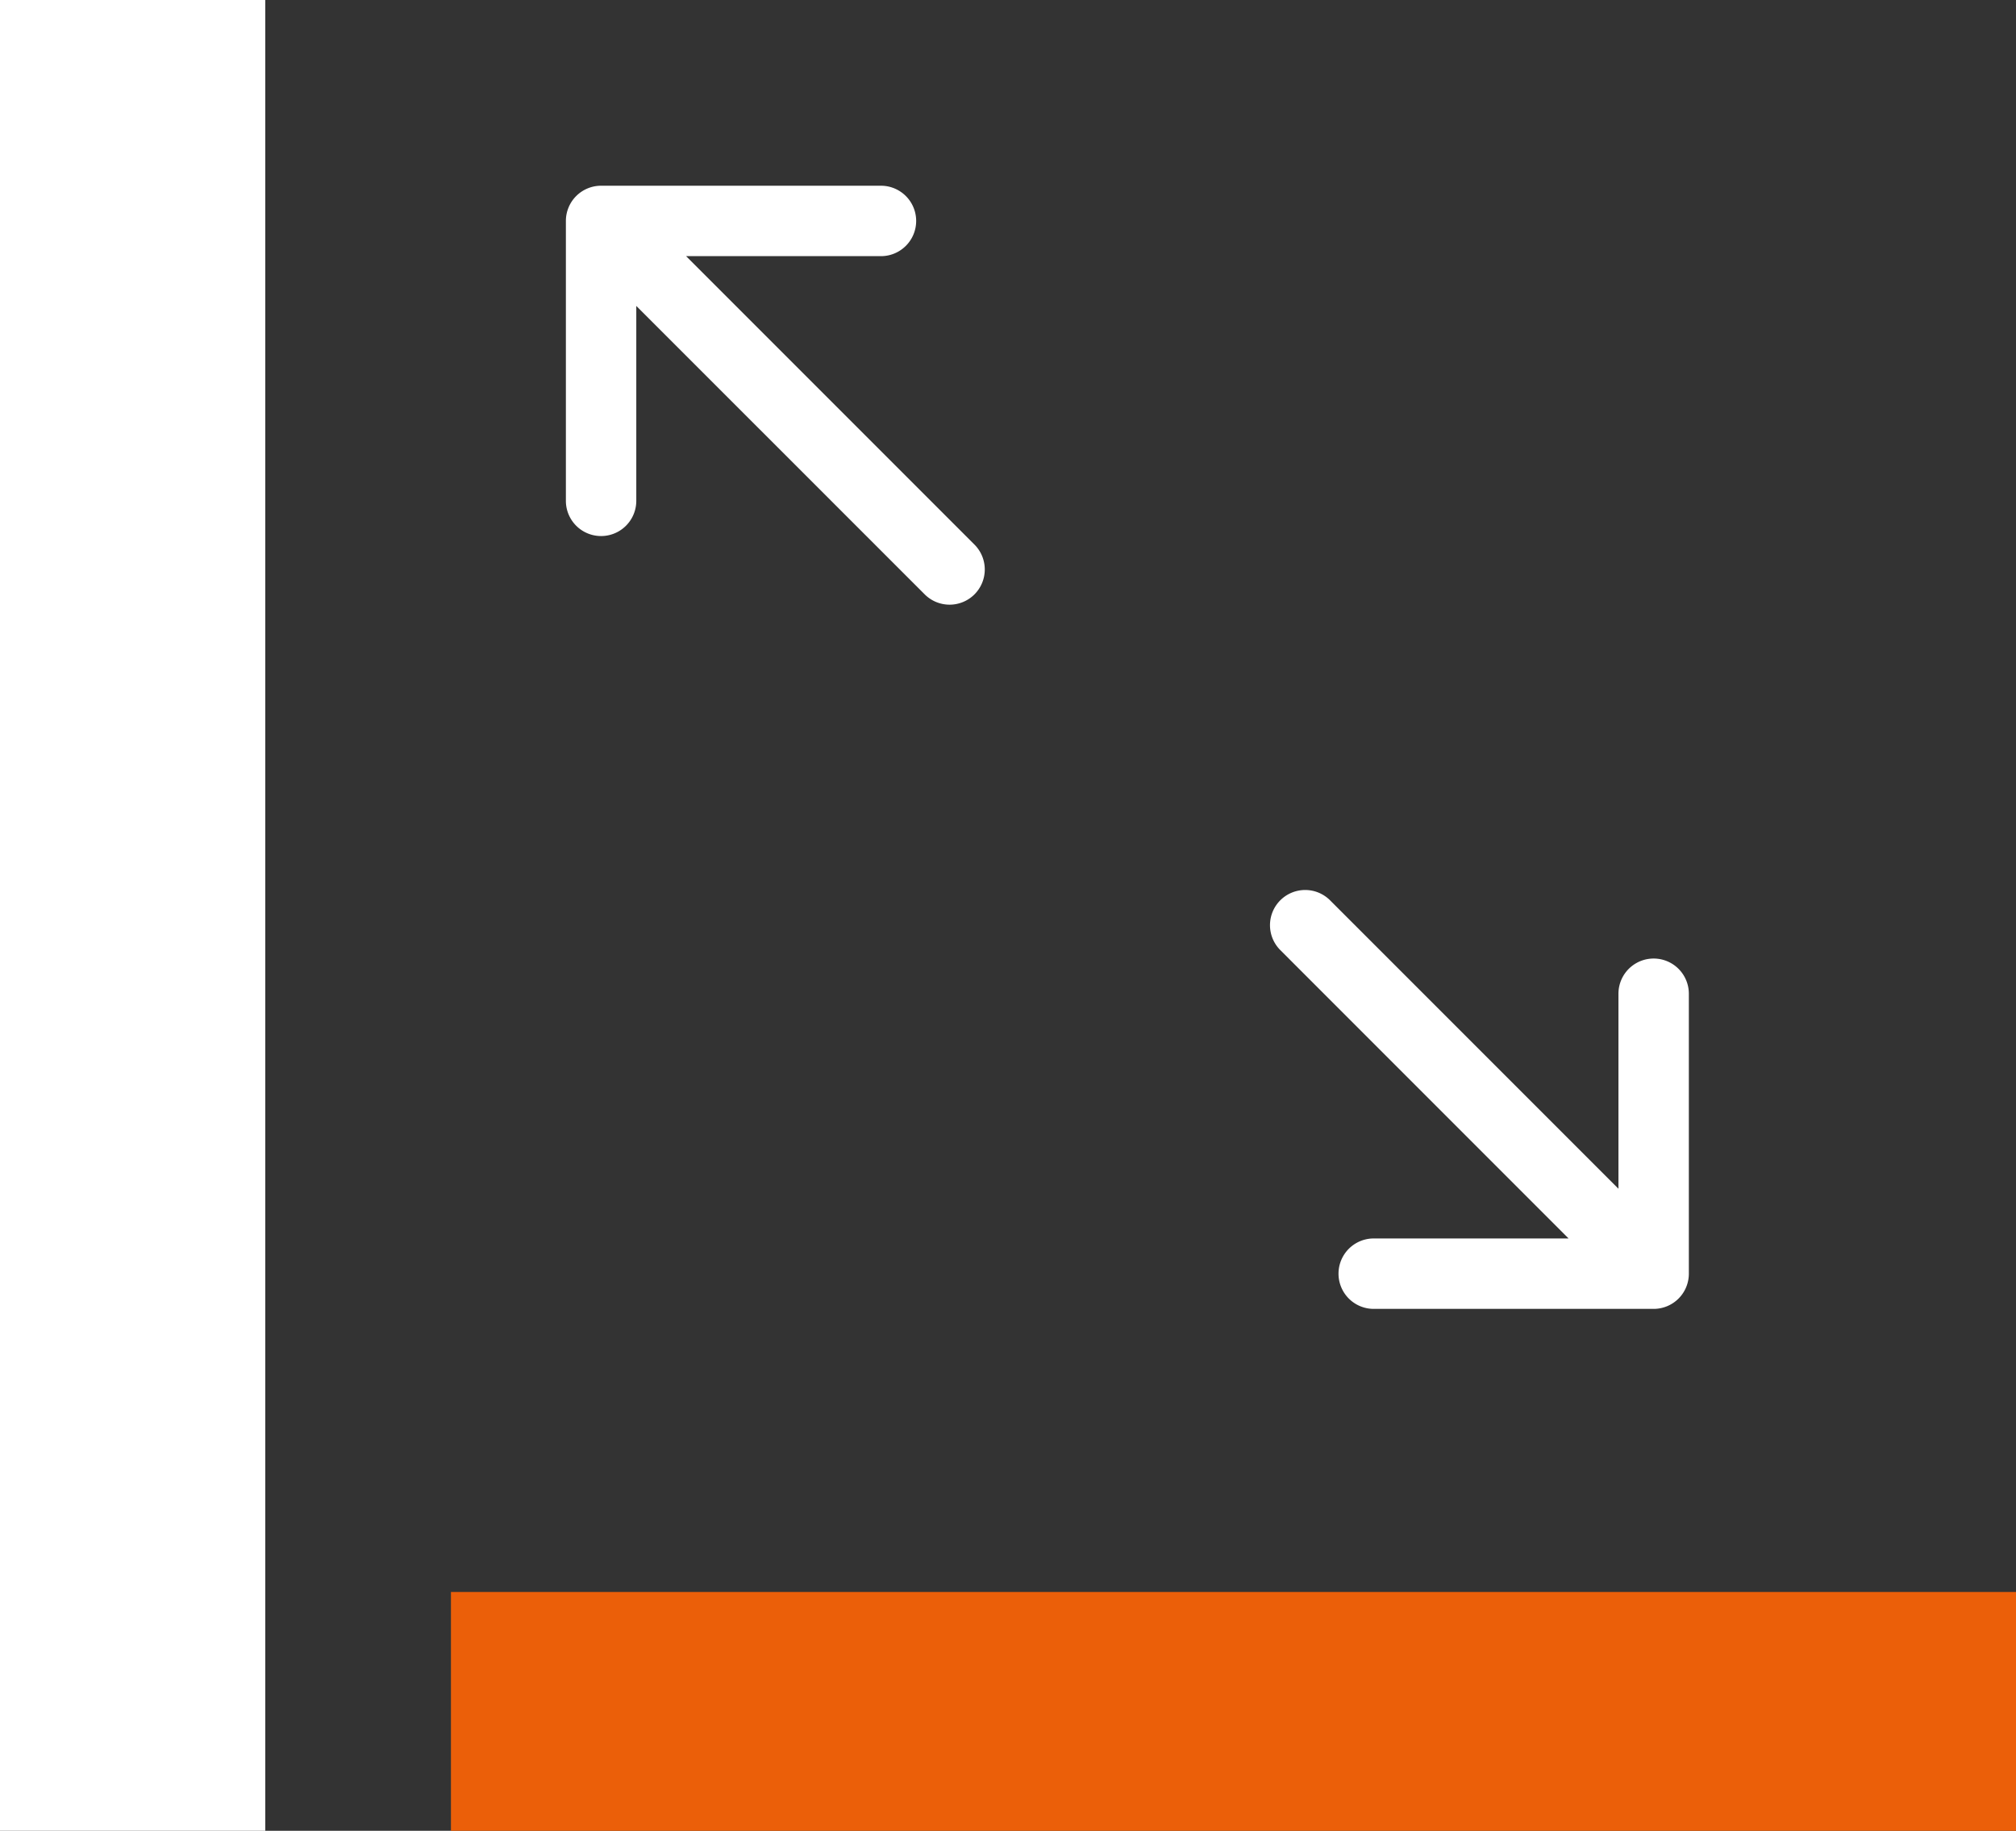
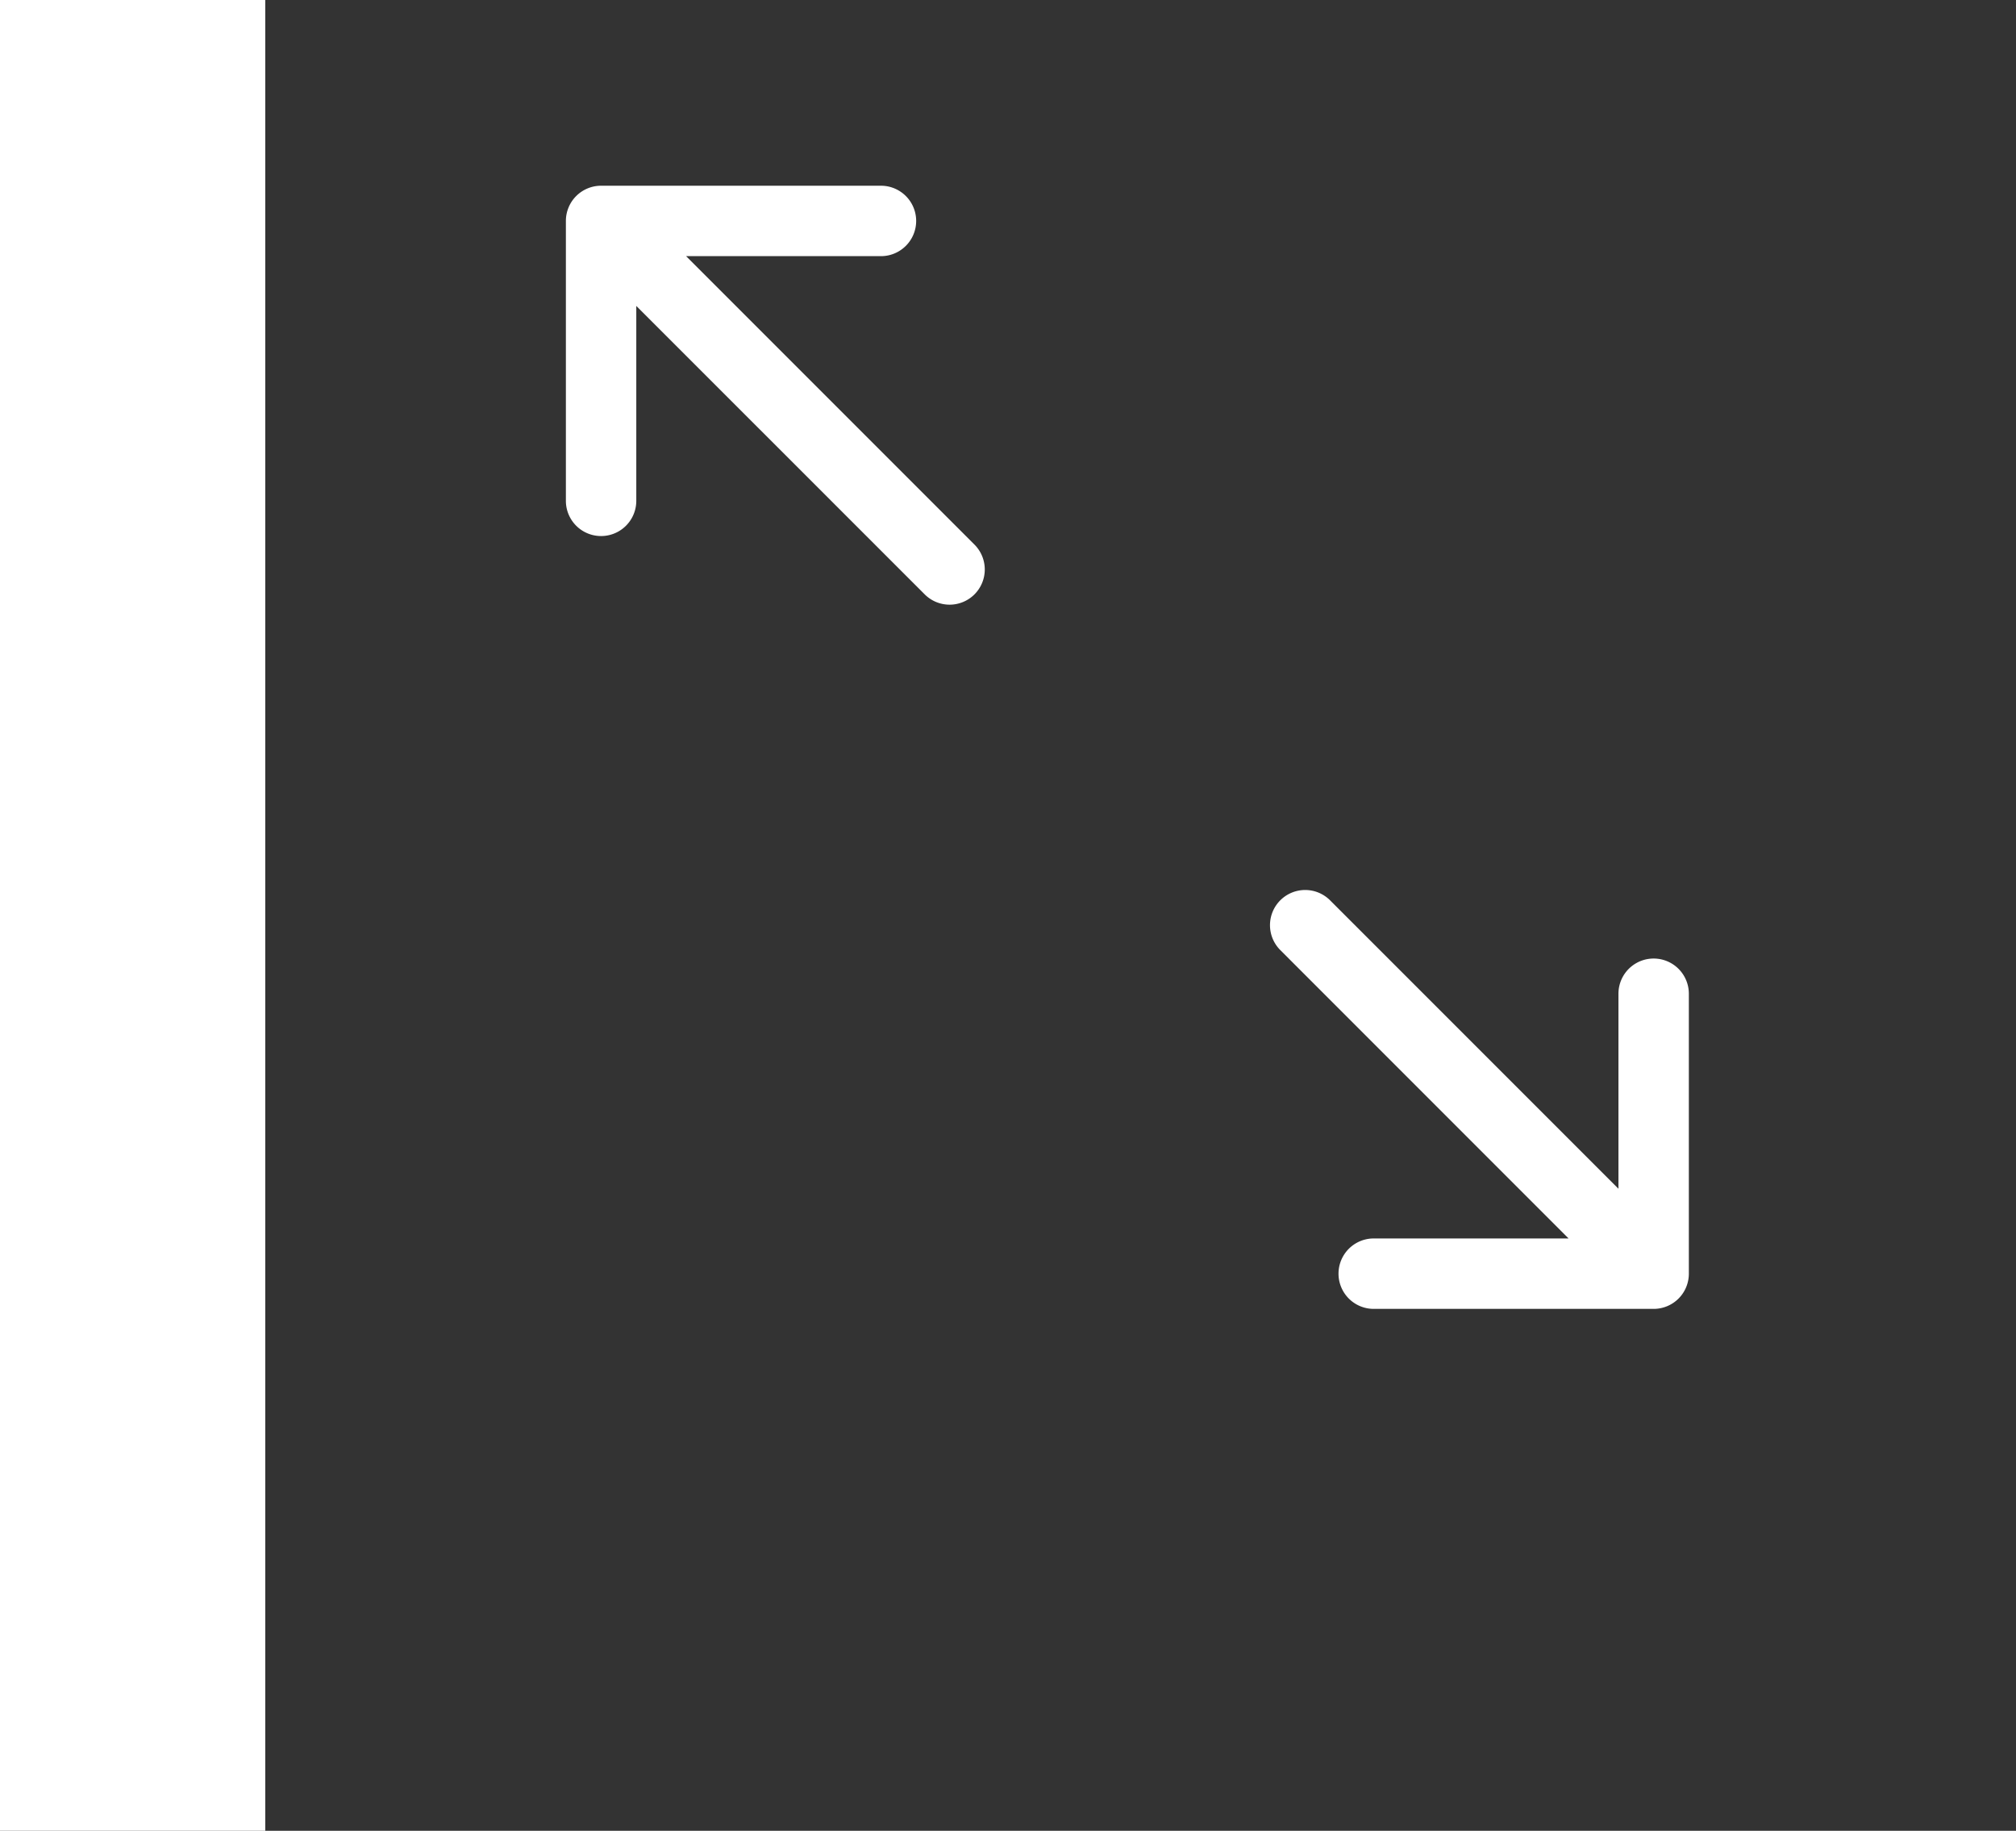
<svg xmlns="http://www.w3.org/2000/svg" width="76" height="69" viewBox="0 0 76 69">
  <rect x="0" y="0" width="76" height="69" fill="#333333" stroke="none" />
  <g id="组_280" data-name="组 280" transform="translate(-1067 -1435)">
    <rect id="矩形_246" data-name="矩形 246" width="10" height="69" transform="translate(1067 1435)" fill="#fff" />
-     <rect id="矩形_247" data-name="矩形 247" width="59" height="9" transform="translate(1084 1495)" fill="#eb5f09" />
    <g id="arrows-angle-expand" transform="translate(1088.334 1442)">
      <g id="组_279" data-name="组 279" transform="translate(0 0)">
        <path id="路径_595" data-name="路径 595" d="M26.978,26.978a1.327,1.327,0,0,1,1.876,0L39.726,37.849V30.5a1.327,1.327,0,0,1,2.654,0v10.55a1.327,1.327,0,0,1-1.327,1.327H30.5a1.327,1.327,0,1,1,0-2.654h7.346L26.978,28.854A1.327,1.327,0,0,1,26.978,26.978ZM15.449,15.448a1.327,1.327,0,0,1-1.876,0L2.7,4.577v7.346a1.327,1.327,0,0,1-2.654,0V1.374A1.327,1.327,0,0,1,1.374.047h10.55a1.327,1.327,0,1,1,0,2.654H4.578L15.449,13.572a1.327,1.327,0,0,1,0,1.876Z" transform="translate(-0.047 -0.047)" fill="#fff" fill-rule="evenodd" />
      </g>
    </g>
  </g>
</svg>